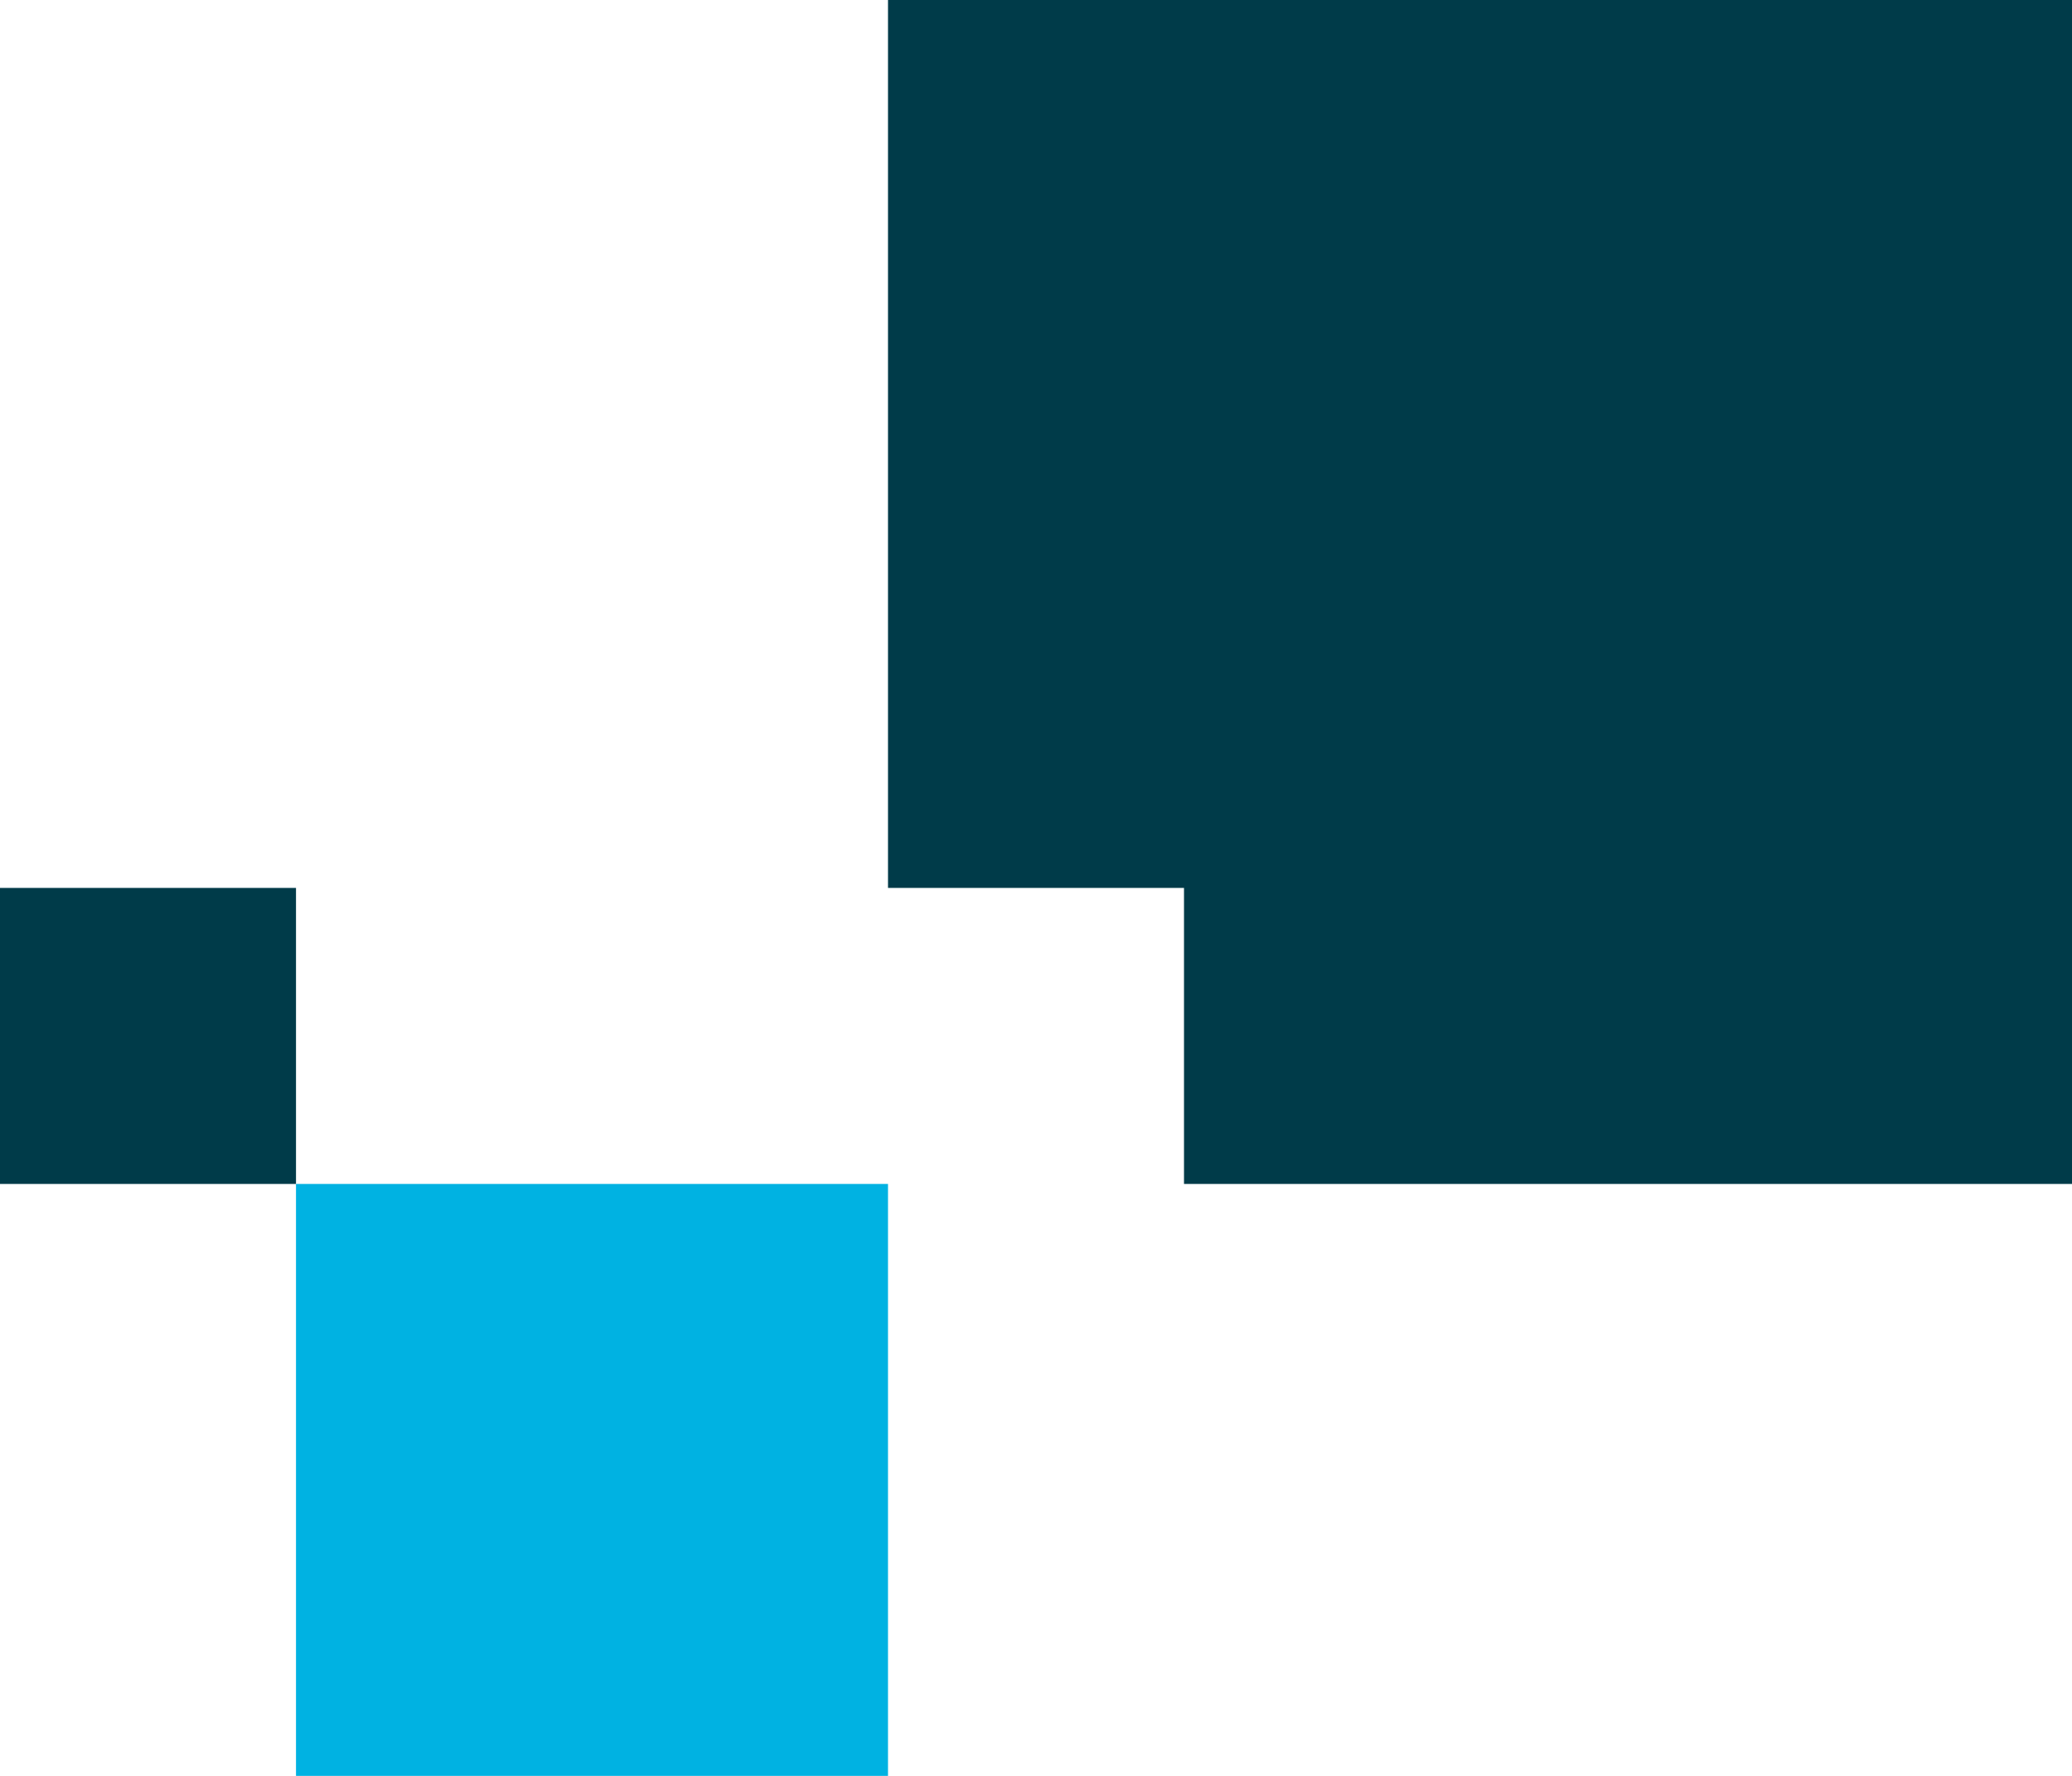
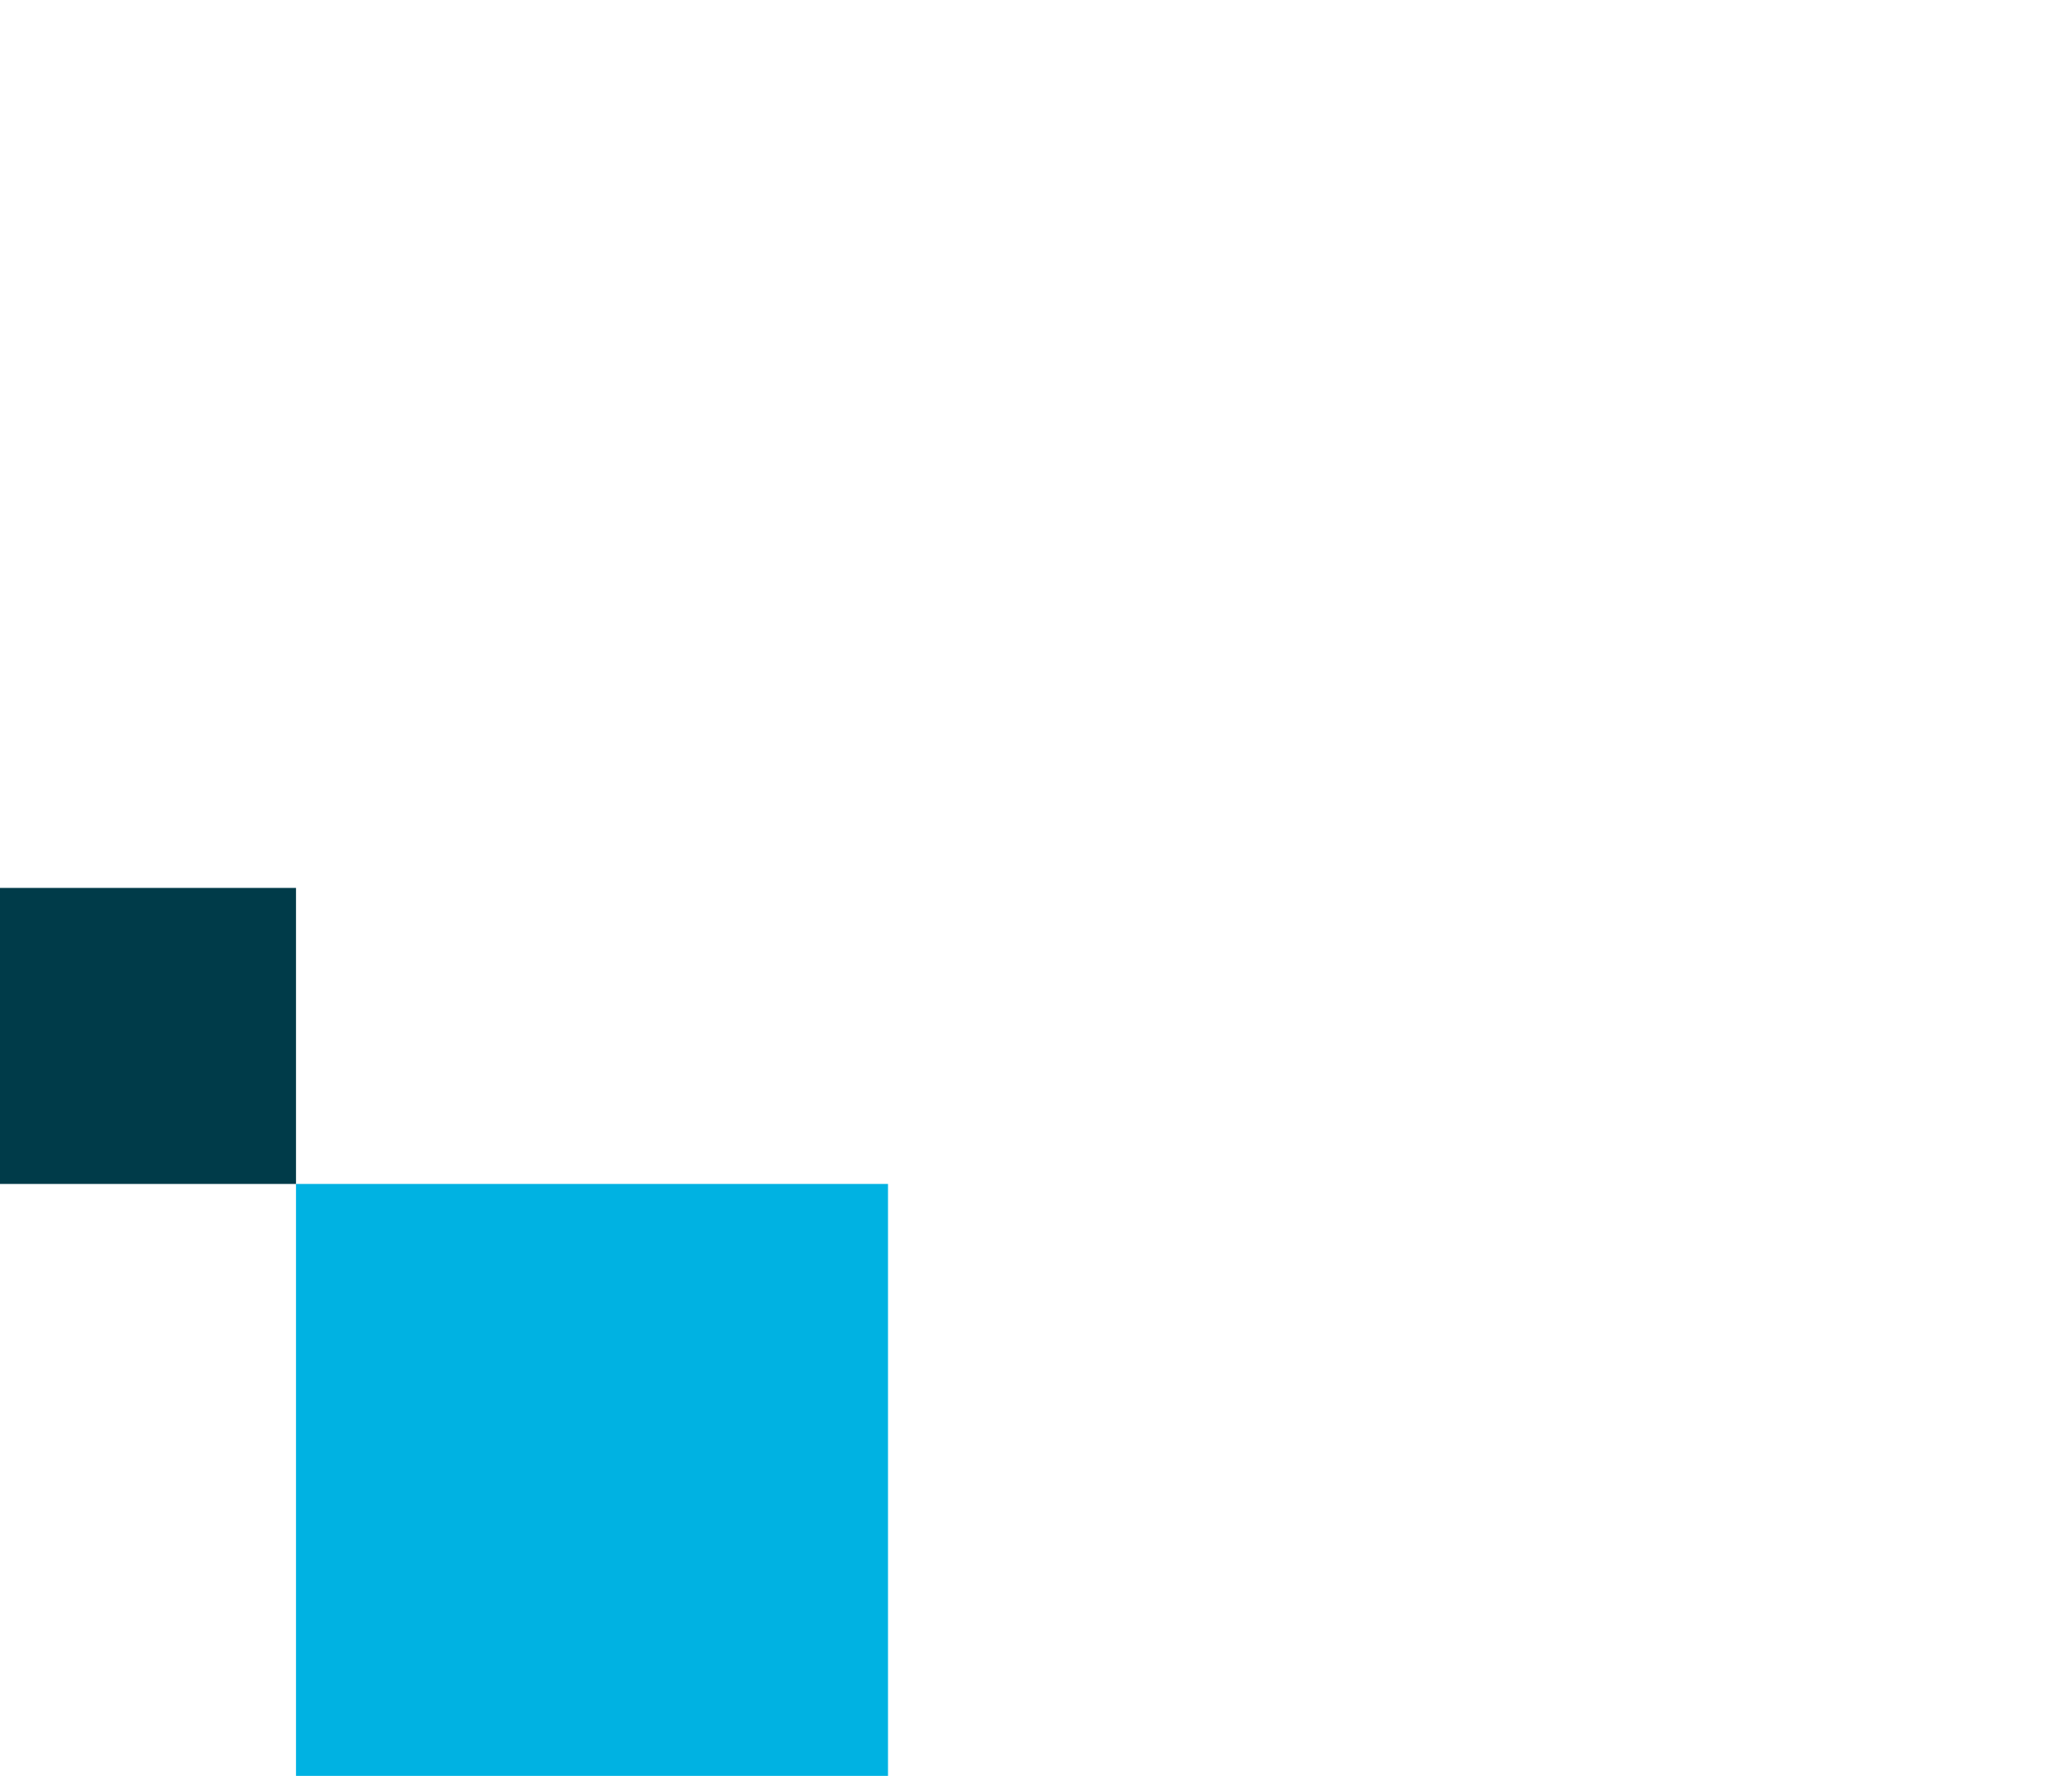
<svg xmlns="http://www.w3.org/2000/svg" width="56" height="48" fill="none">
  <path fill="#00B2E2" d="M8 32h16v16H8z" />
  <path fill="#003B49" d="M0 24h8v8H0z" />
-   <path fill-rule="evenodd" clip-rule="evenodd" d="M56 0H24v24h8v8h24V0Z" fill="#003B49" />
</svg>